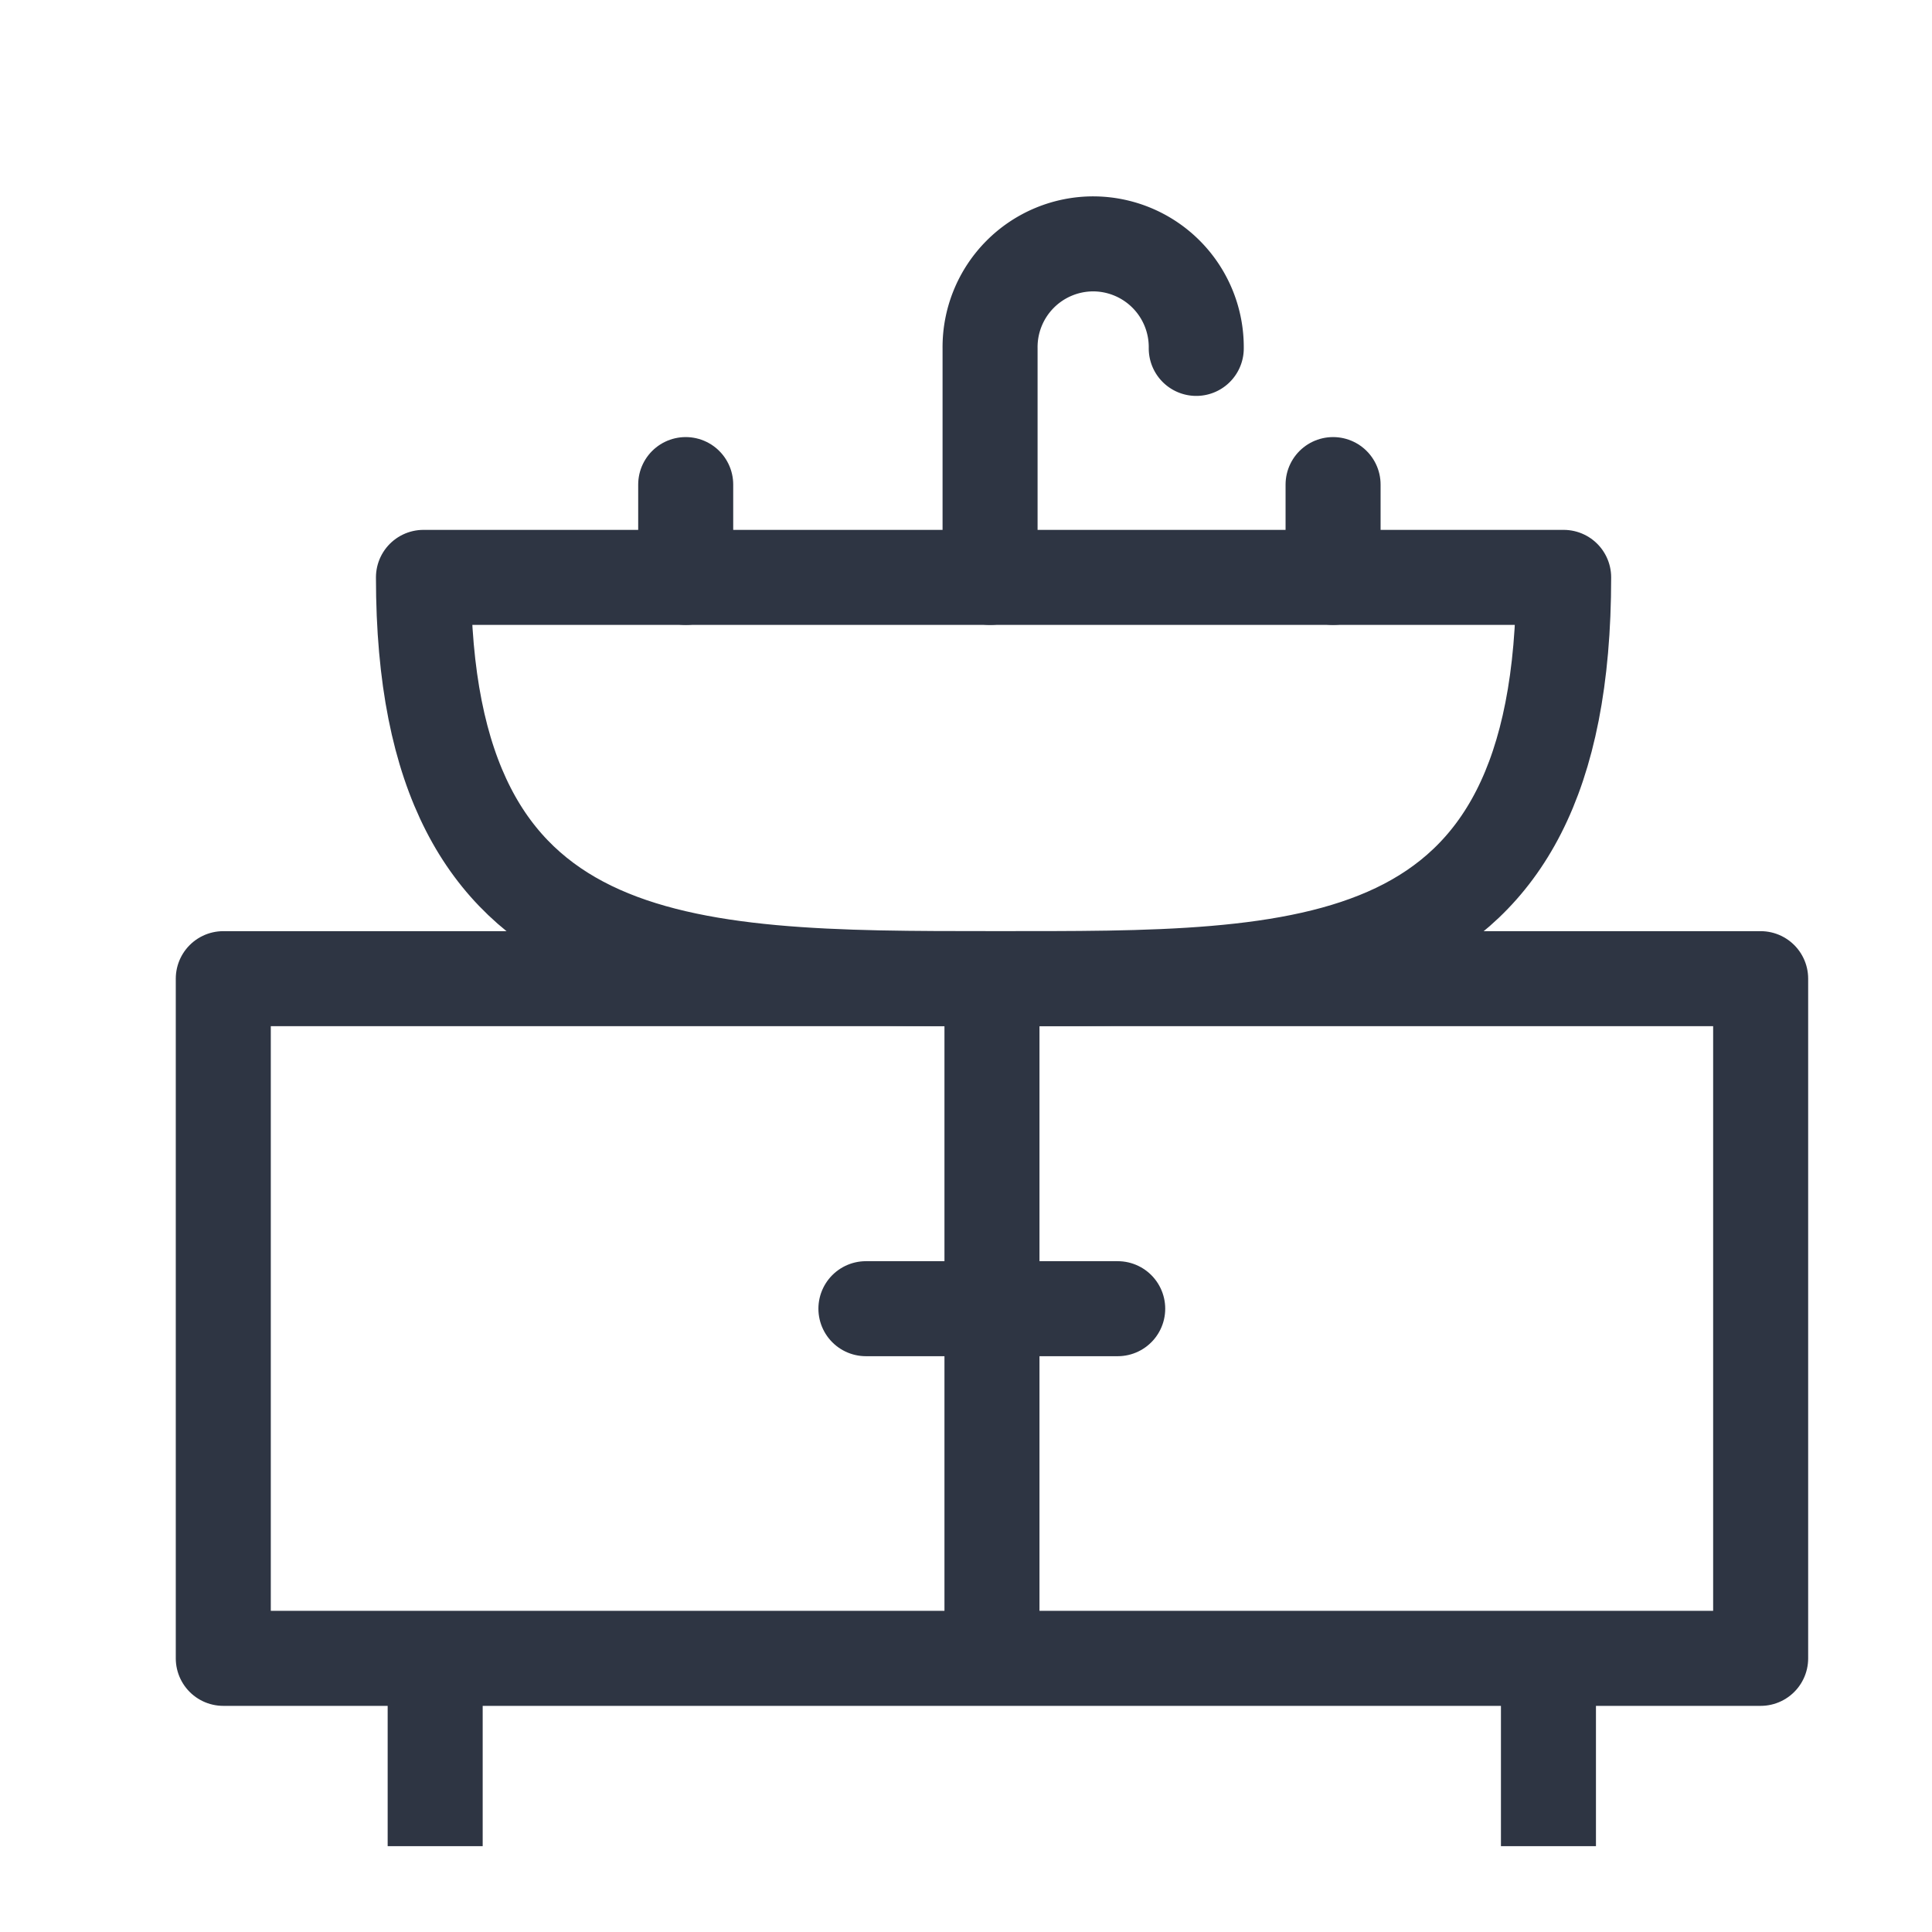
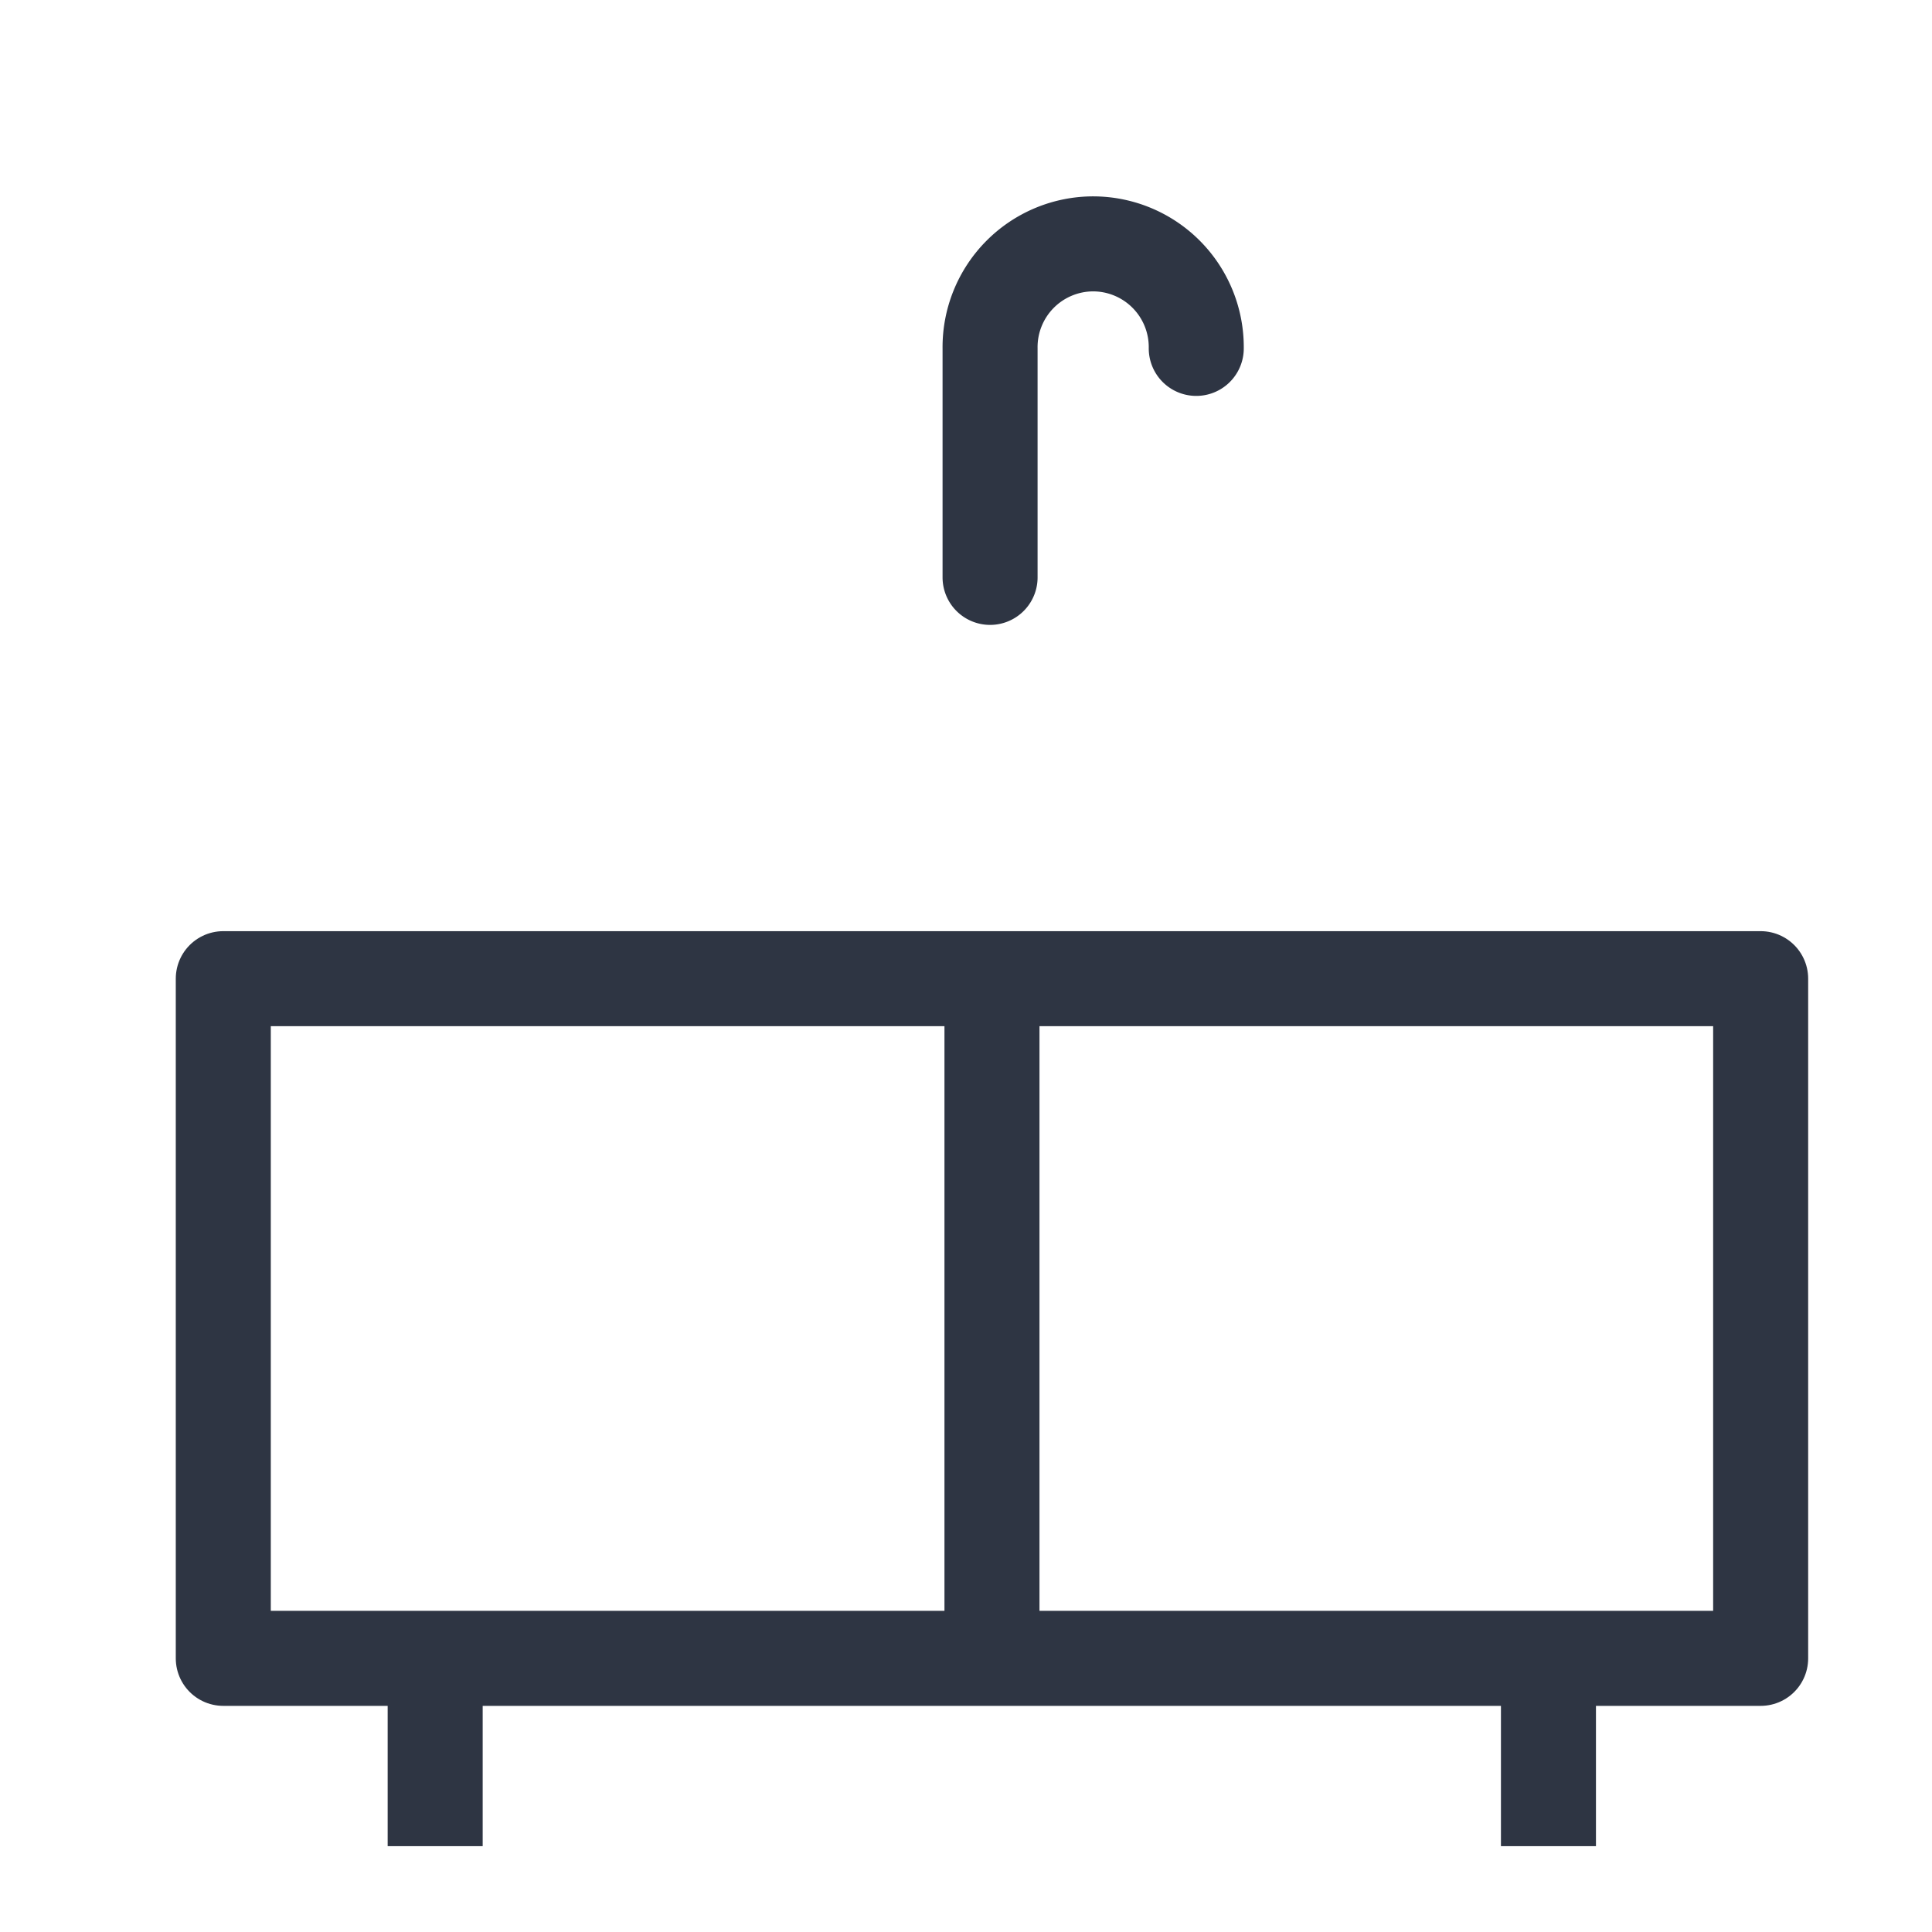
<svg xmlns="http://www.w3.org/2000/svg" id="icons" viewBox="0 0 61 61">
  <defs>
    <style>.cls-1,.cls-2{fill:none;stroke:#2e3543;stroke-linejoin:round;stroke-width:3px;}.cls-2{stroke-linecap:round;}</style>
  </defs>
  <rect class="cls-1" x="7.05" y="30.9" width="48.54" height="21.46" />
  <line class="cls-1" x1="31.32" y1="30.9" x2="31.32" y2="51.74" />
-   <line class="cls-2" x1="27.34" y1="41.32" x2="35.29" y2="41.32" />
-   <path class="cls-2" d="M49.37,18.23c0,12.86-8.08,12.67-18,12.67s-18,0-18-12.67Z" />
  <path class="cls-2" d="M31.26,18.23V11A3.26,3.26,0,0,1,34.52,7.7h0A3.26,3.26,0,0,1,37.77,11" />
-   <line class="cls-2" x1="21.65" y1="18.23" x2="21.65" y2="15.3" />
-   <line class="cls-2" x1="42.09" y1="18.23" x2="42.09" y2="15.3" />
  <line class="cls-1" x1="13.74" y1="58.29" x2="13.74" y2="52.95" />
  <line class="cls-1" x1="48.89" y1="58.29" x2="48.89" y2="52.95" />
</svg>